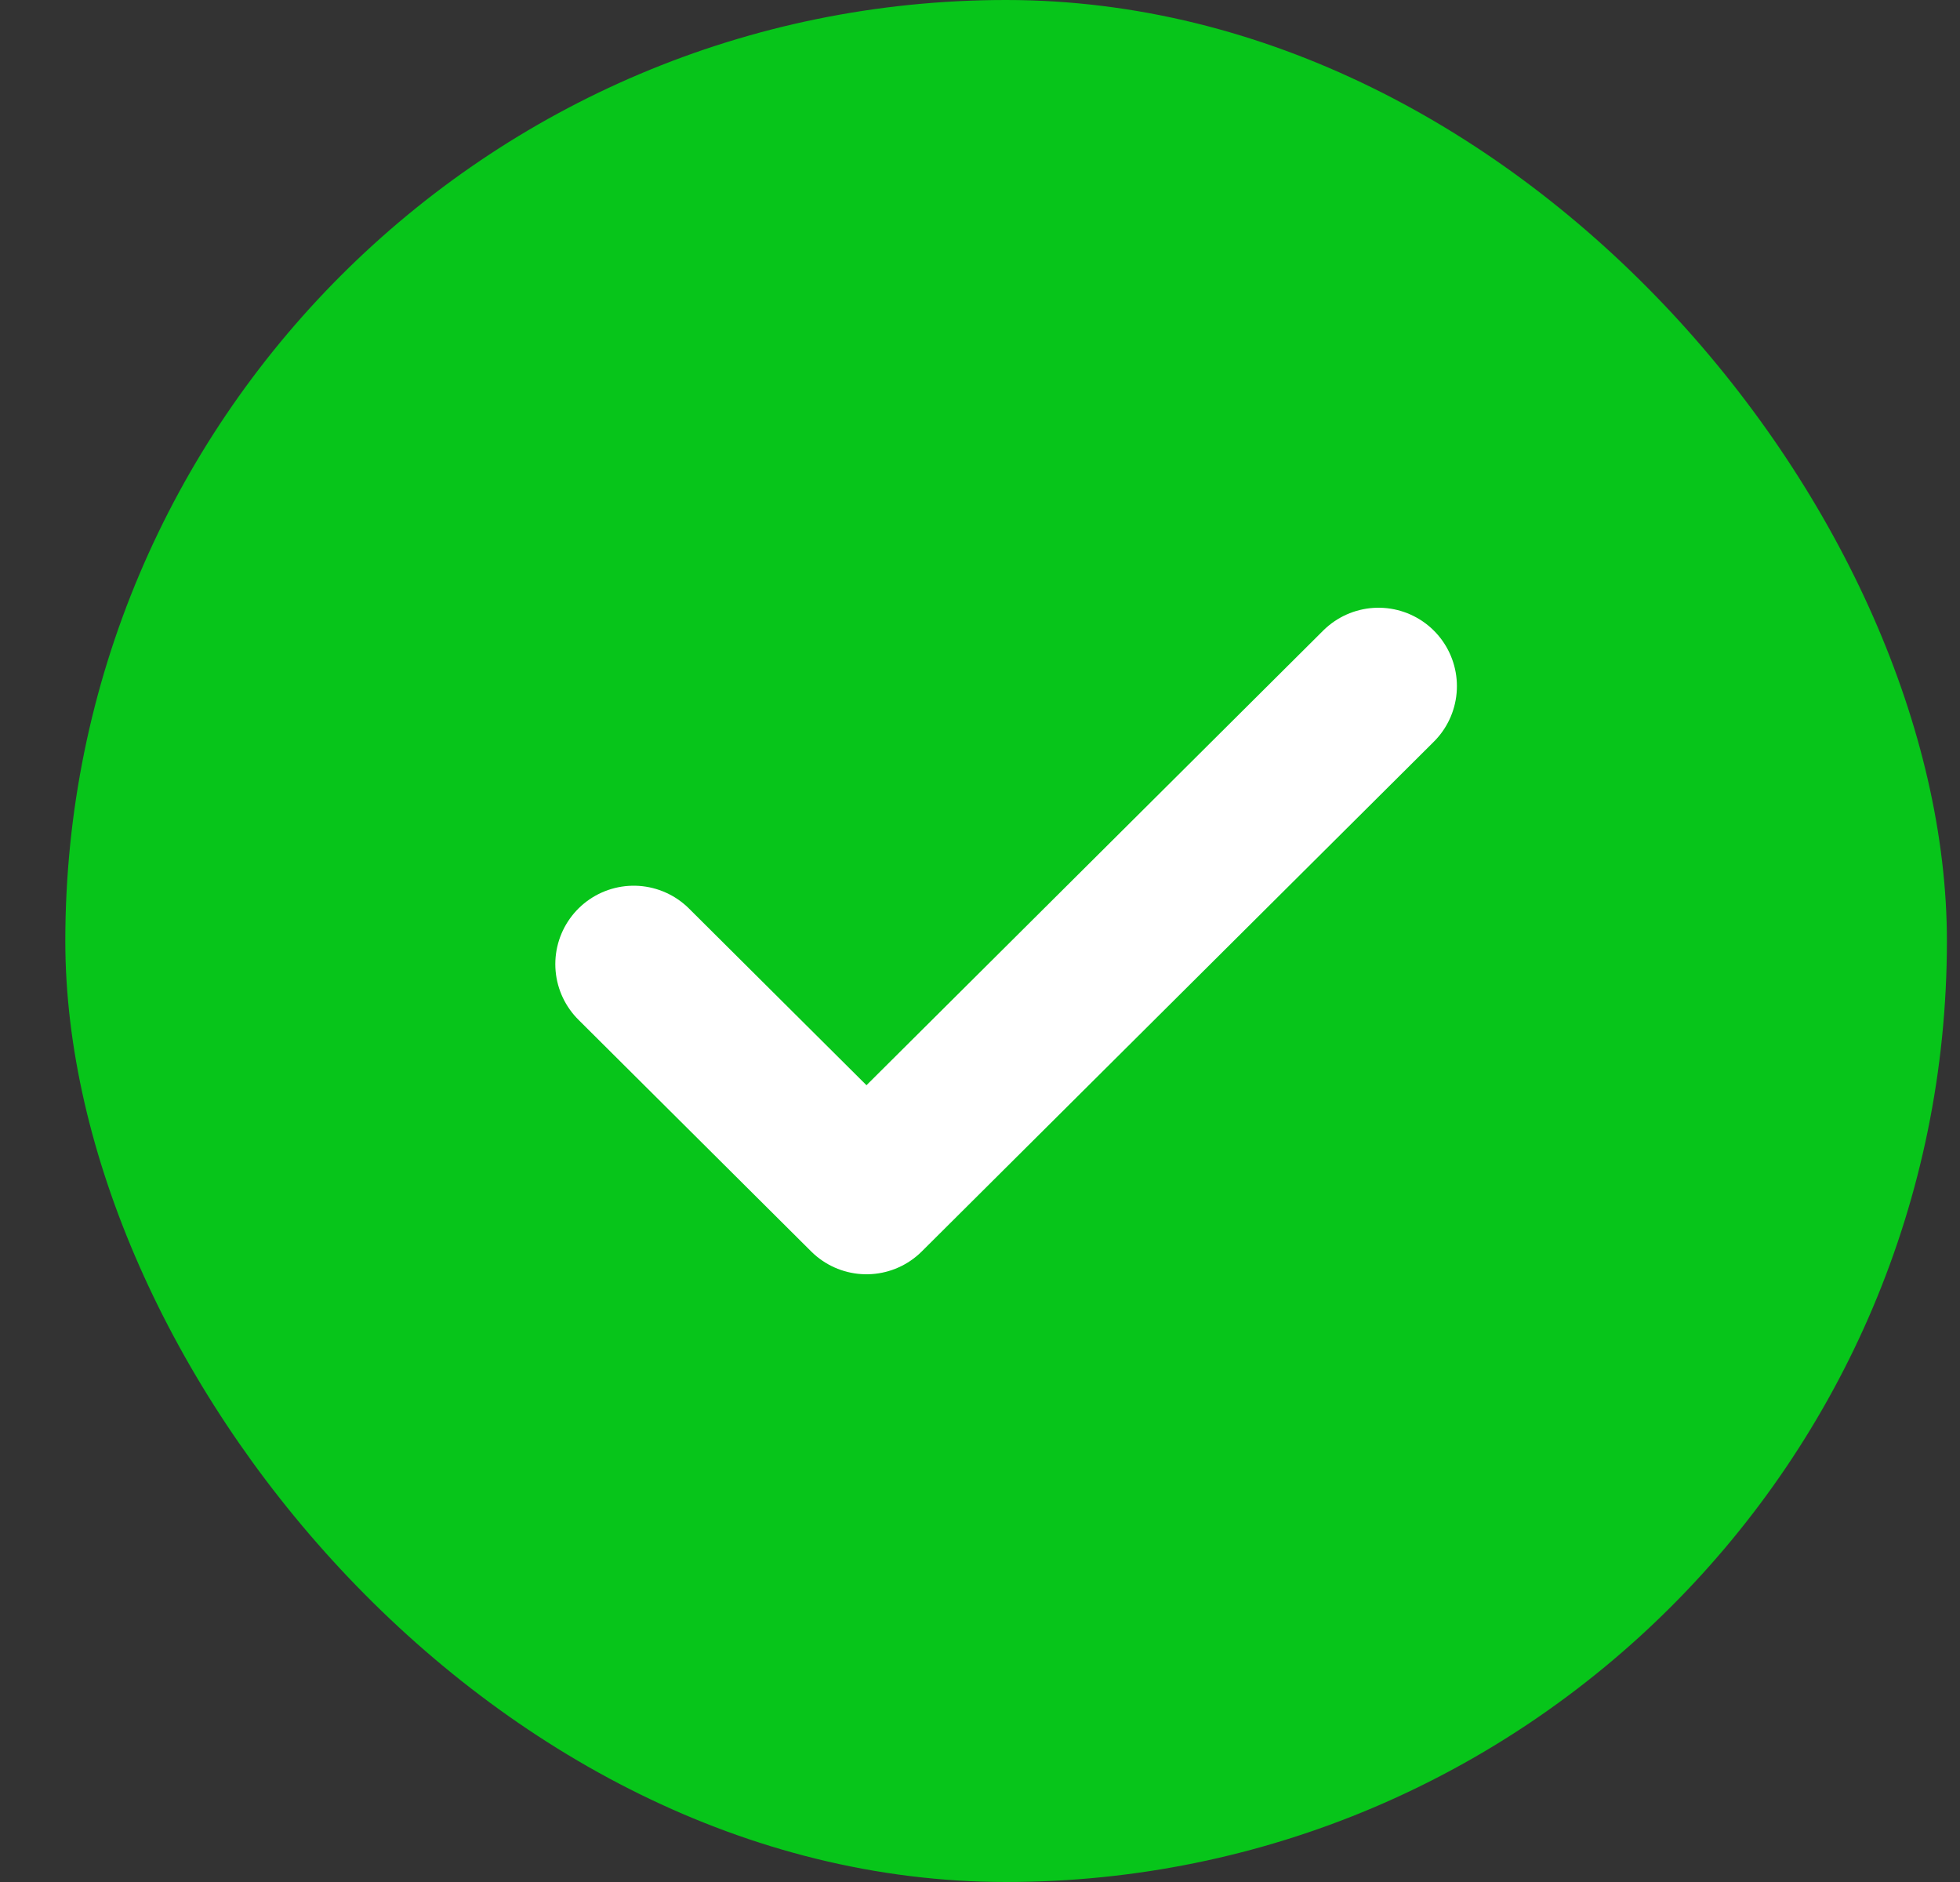
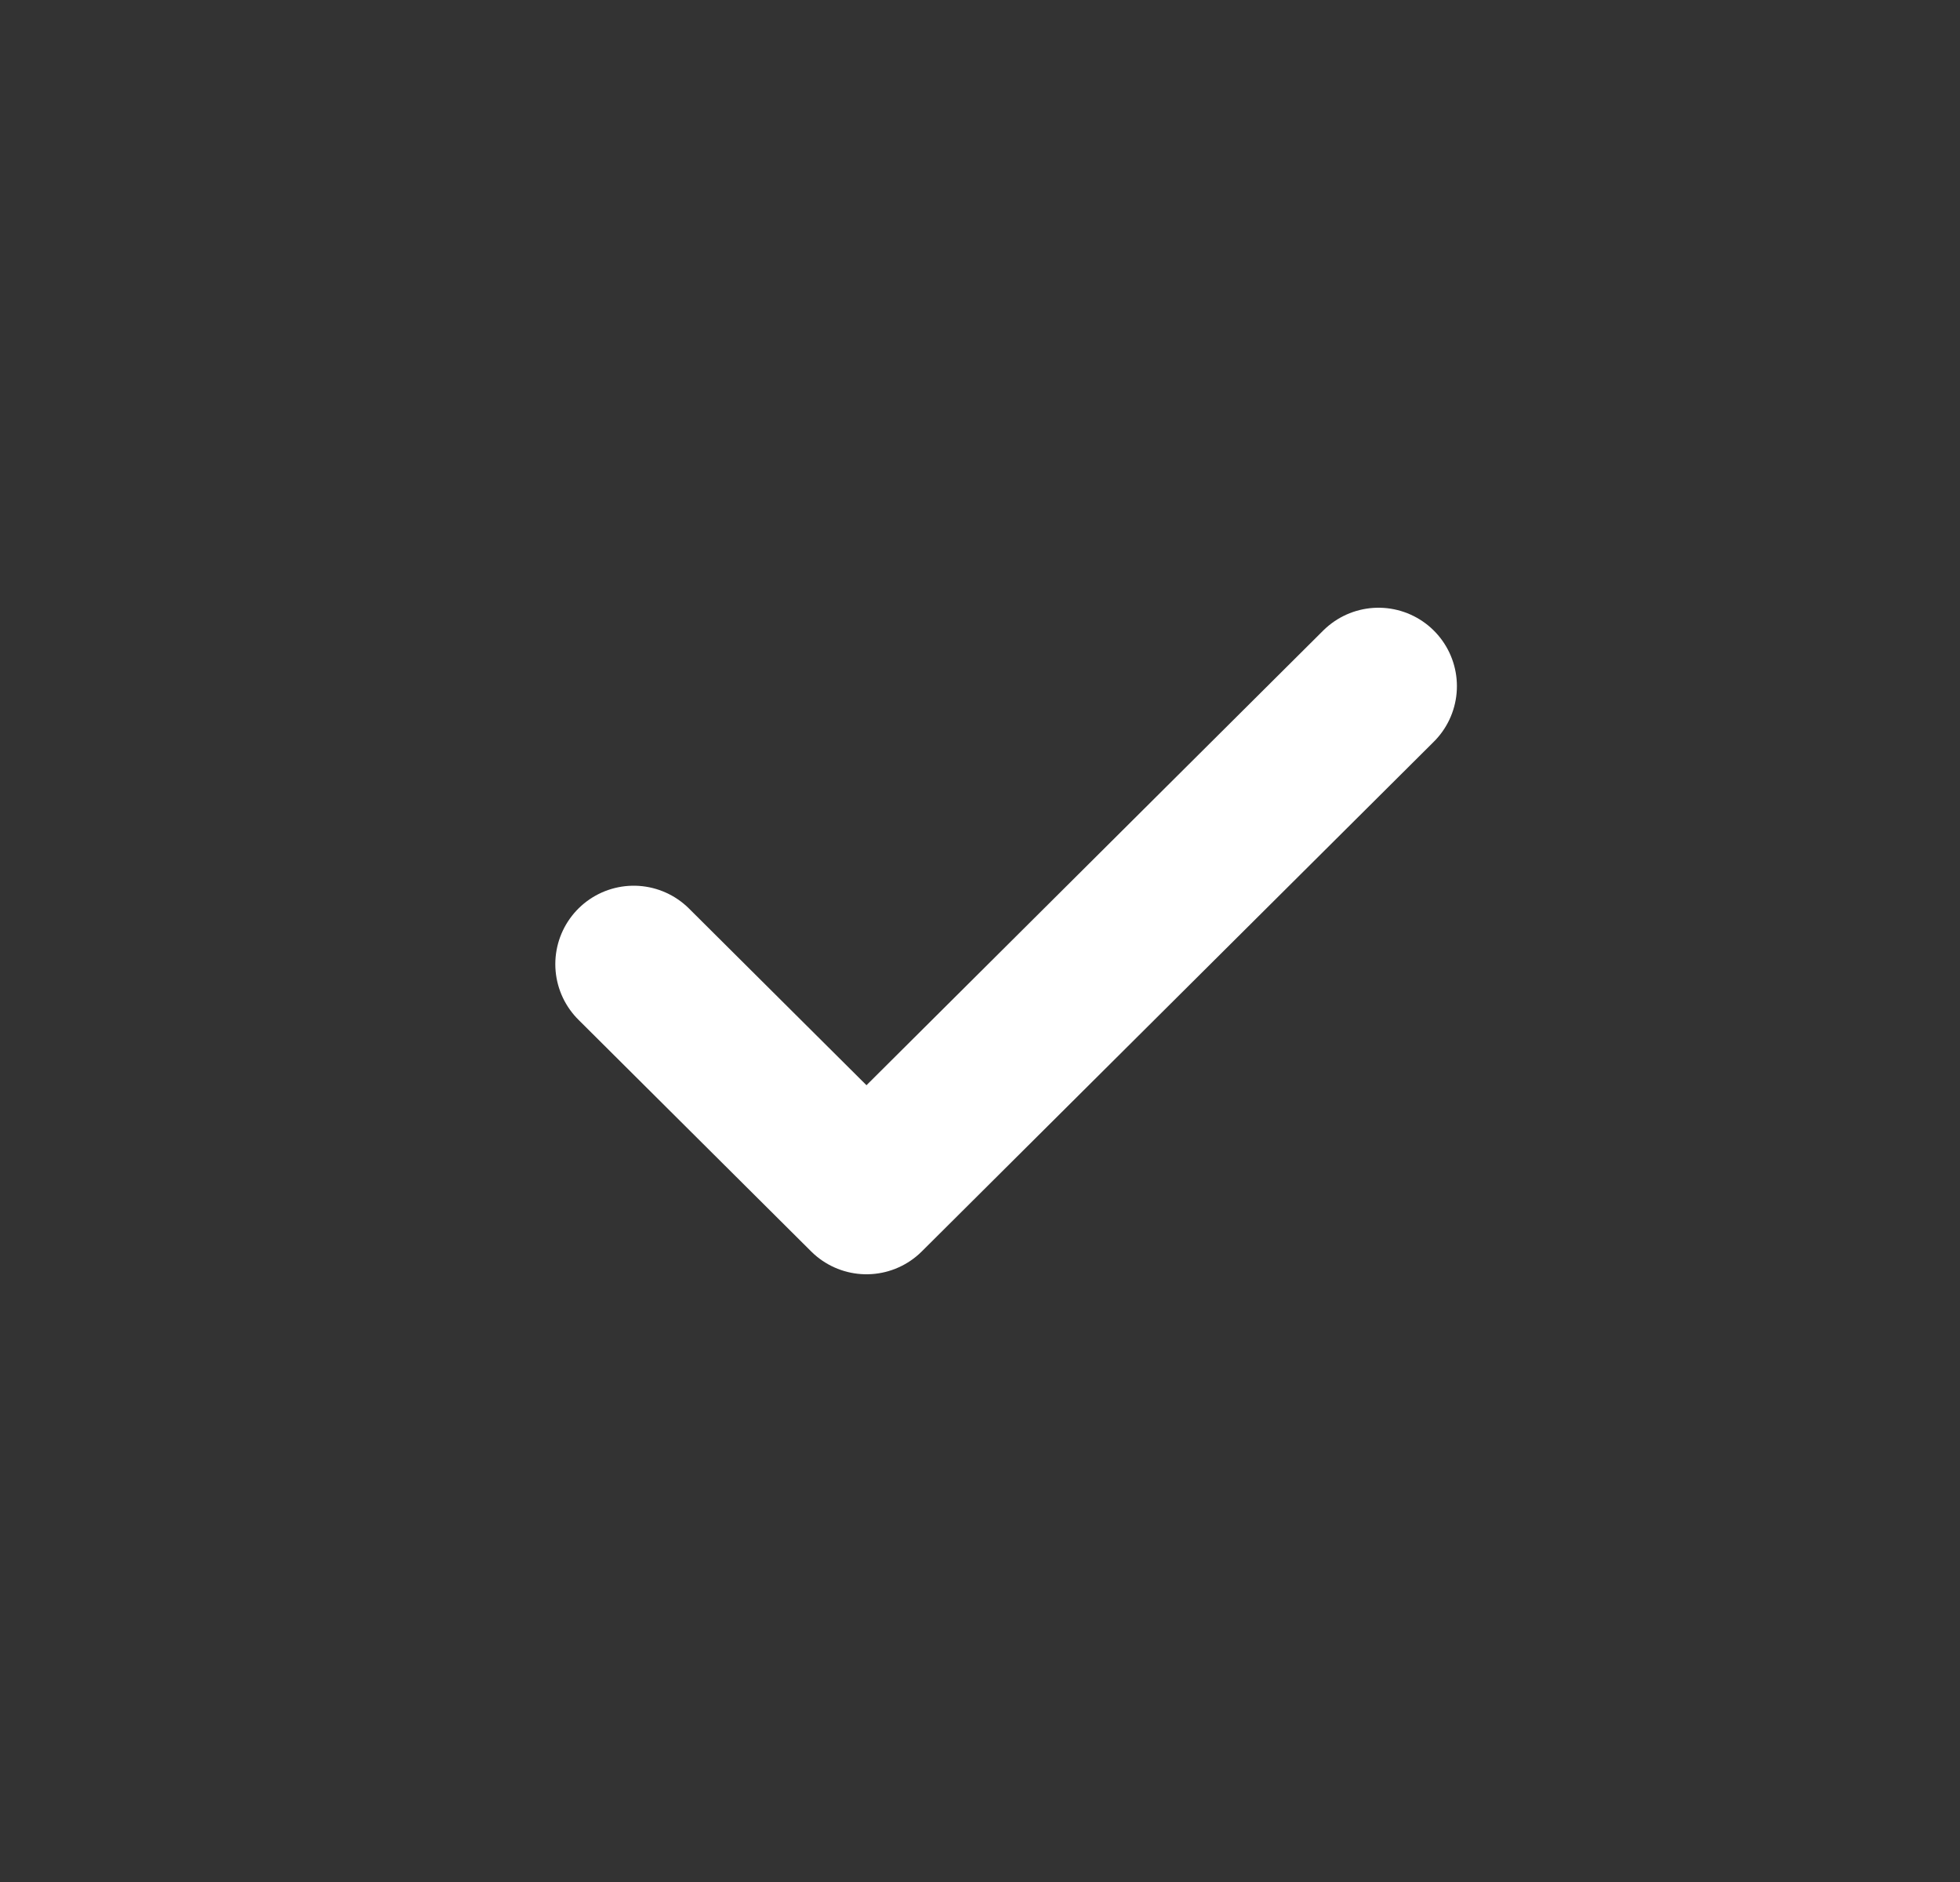
<svg xmlns="http://www.w3.org/2000/svg" width="25" height="24" fill="none">
  <rect width="100%" height="100%" fill="#333333" stroke="none" />
-   <rect width="24" height="24" x=".833" fill="#07C51A" rx="12" />
  <g clip-path="url(#a)">
    <path stroke="#fff" stroke-linecap="round" stroke-linejoin="round" stroke-width="2" d="m17.583 8.75-6.531 6.5-2.969-2.955" />
  </g>
  <defs>
    <clipPath id="a">
      <path fill="#fff" d="M6.833 6h12v12h-12z" />
    </clipPath>
  </defs>
</svg>